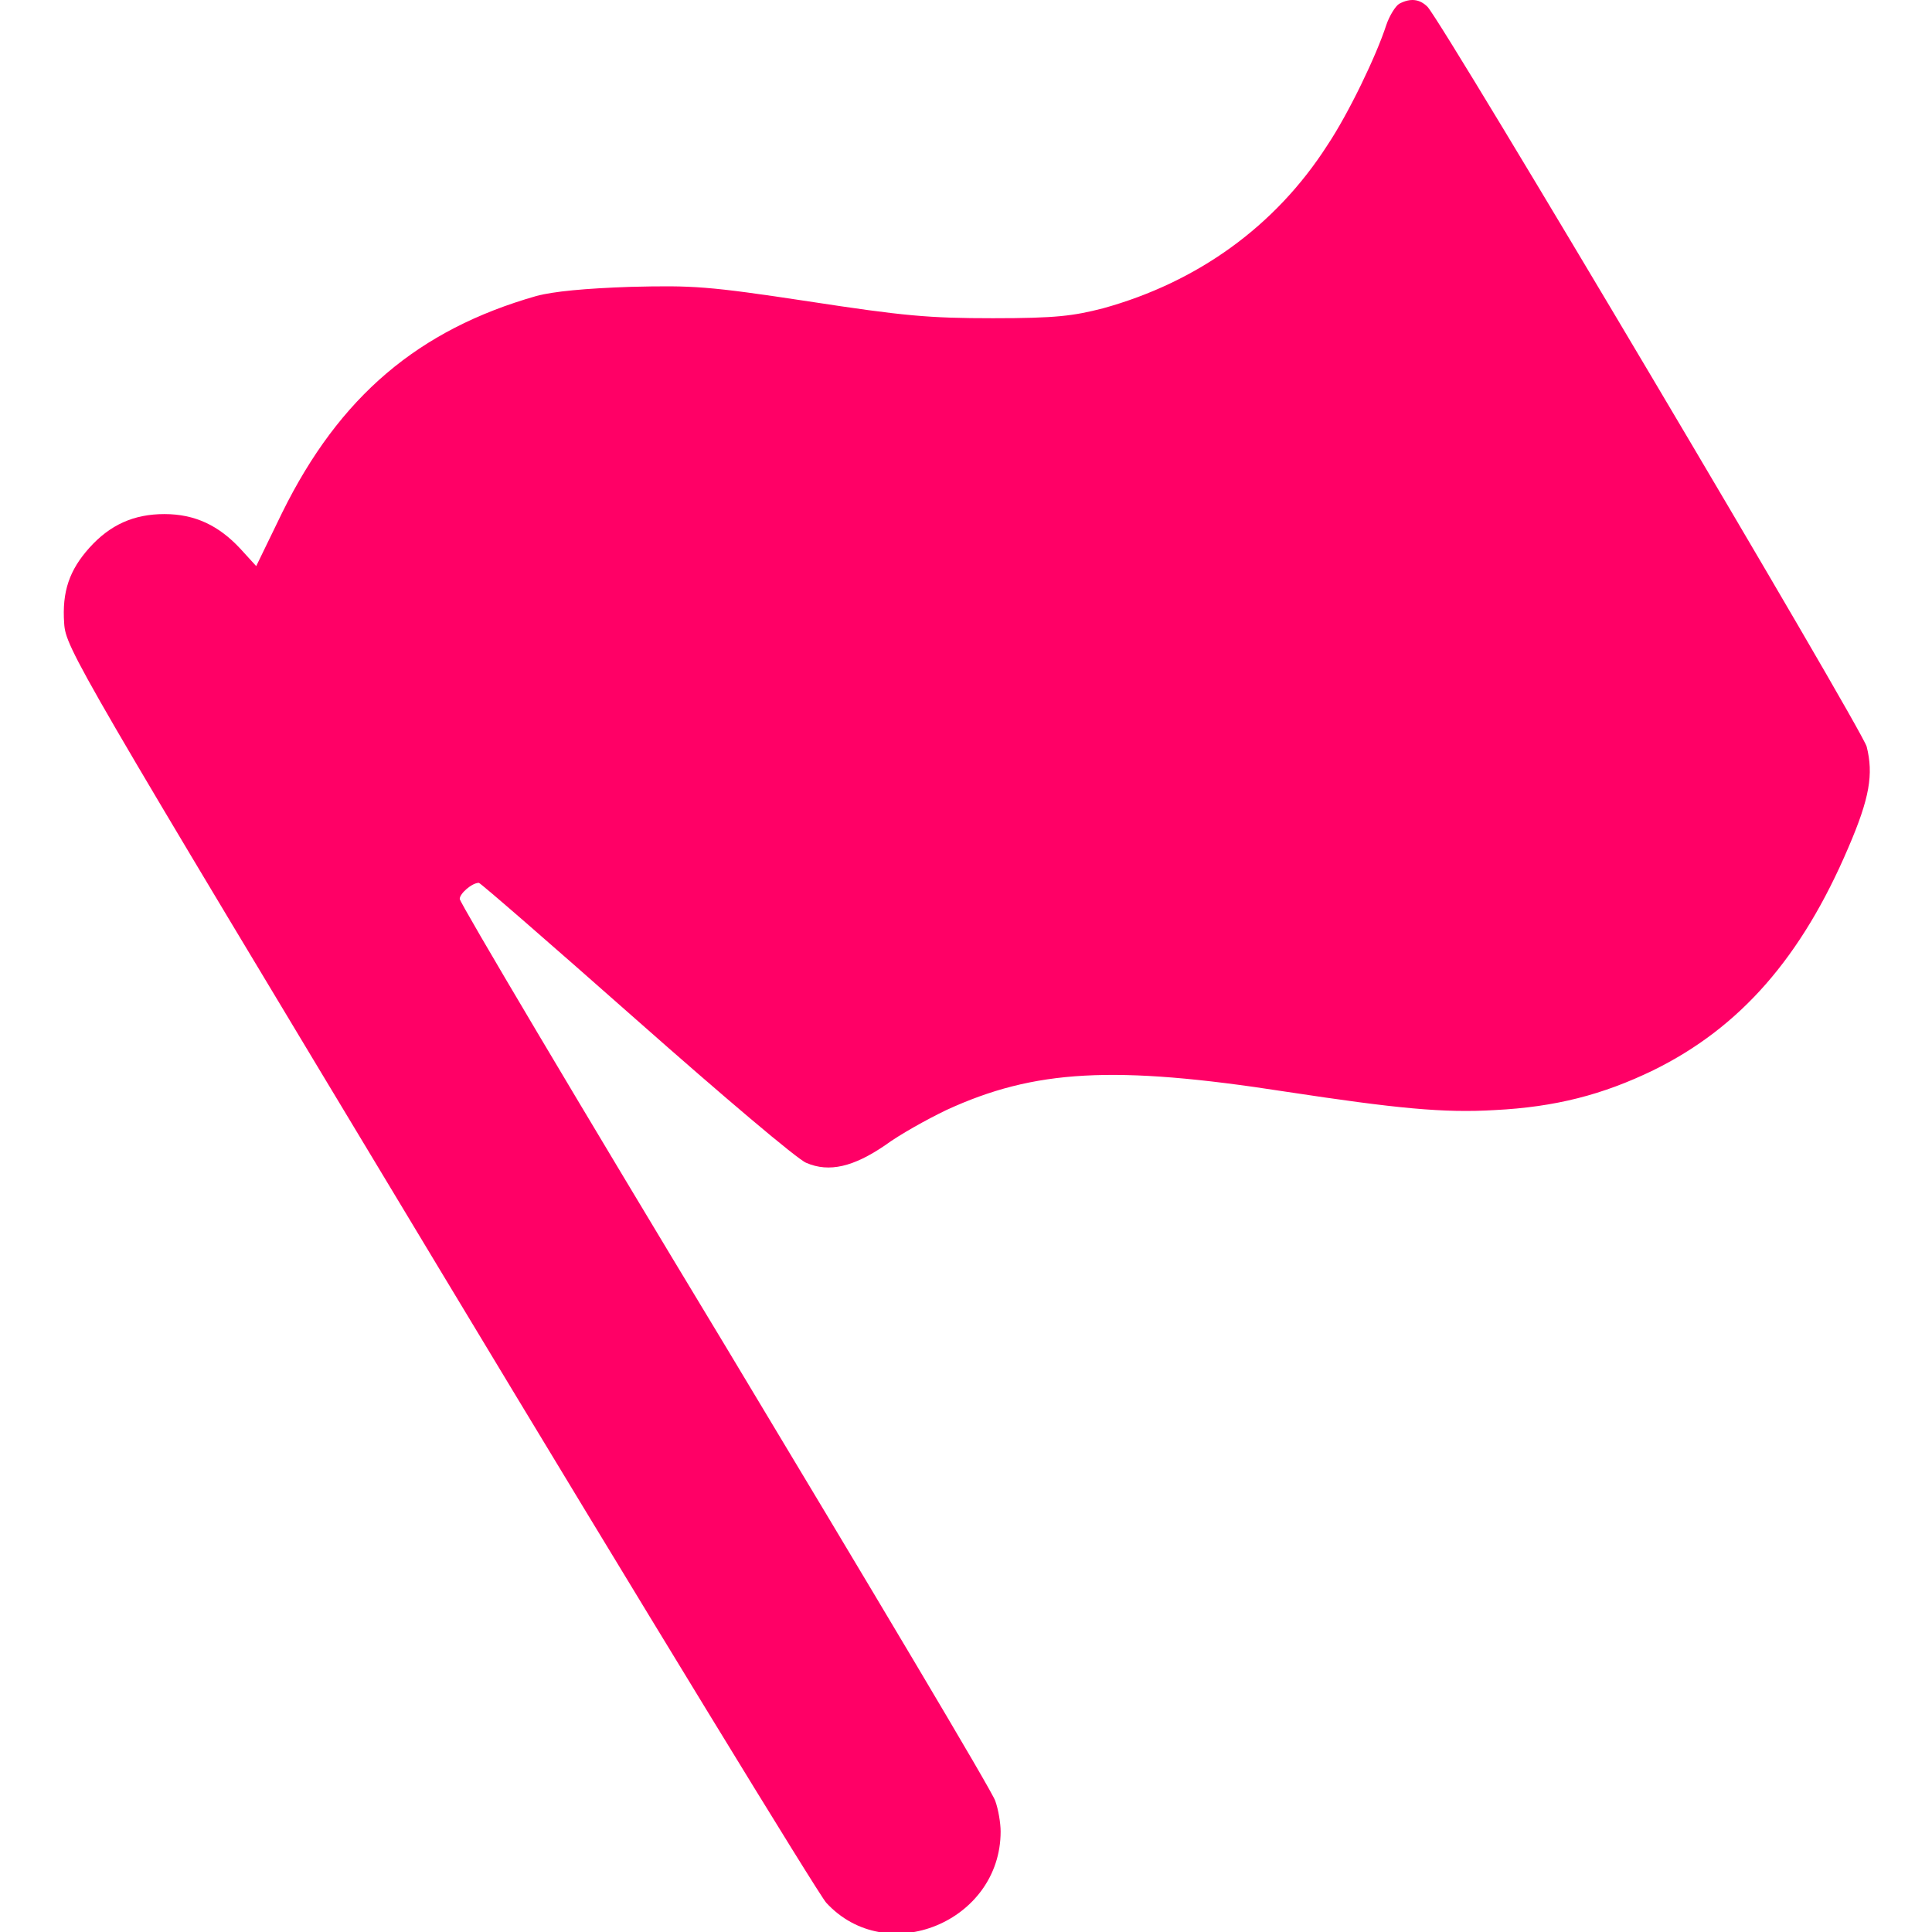
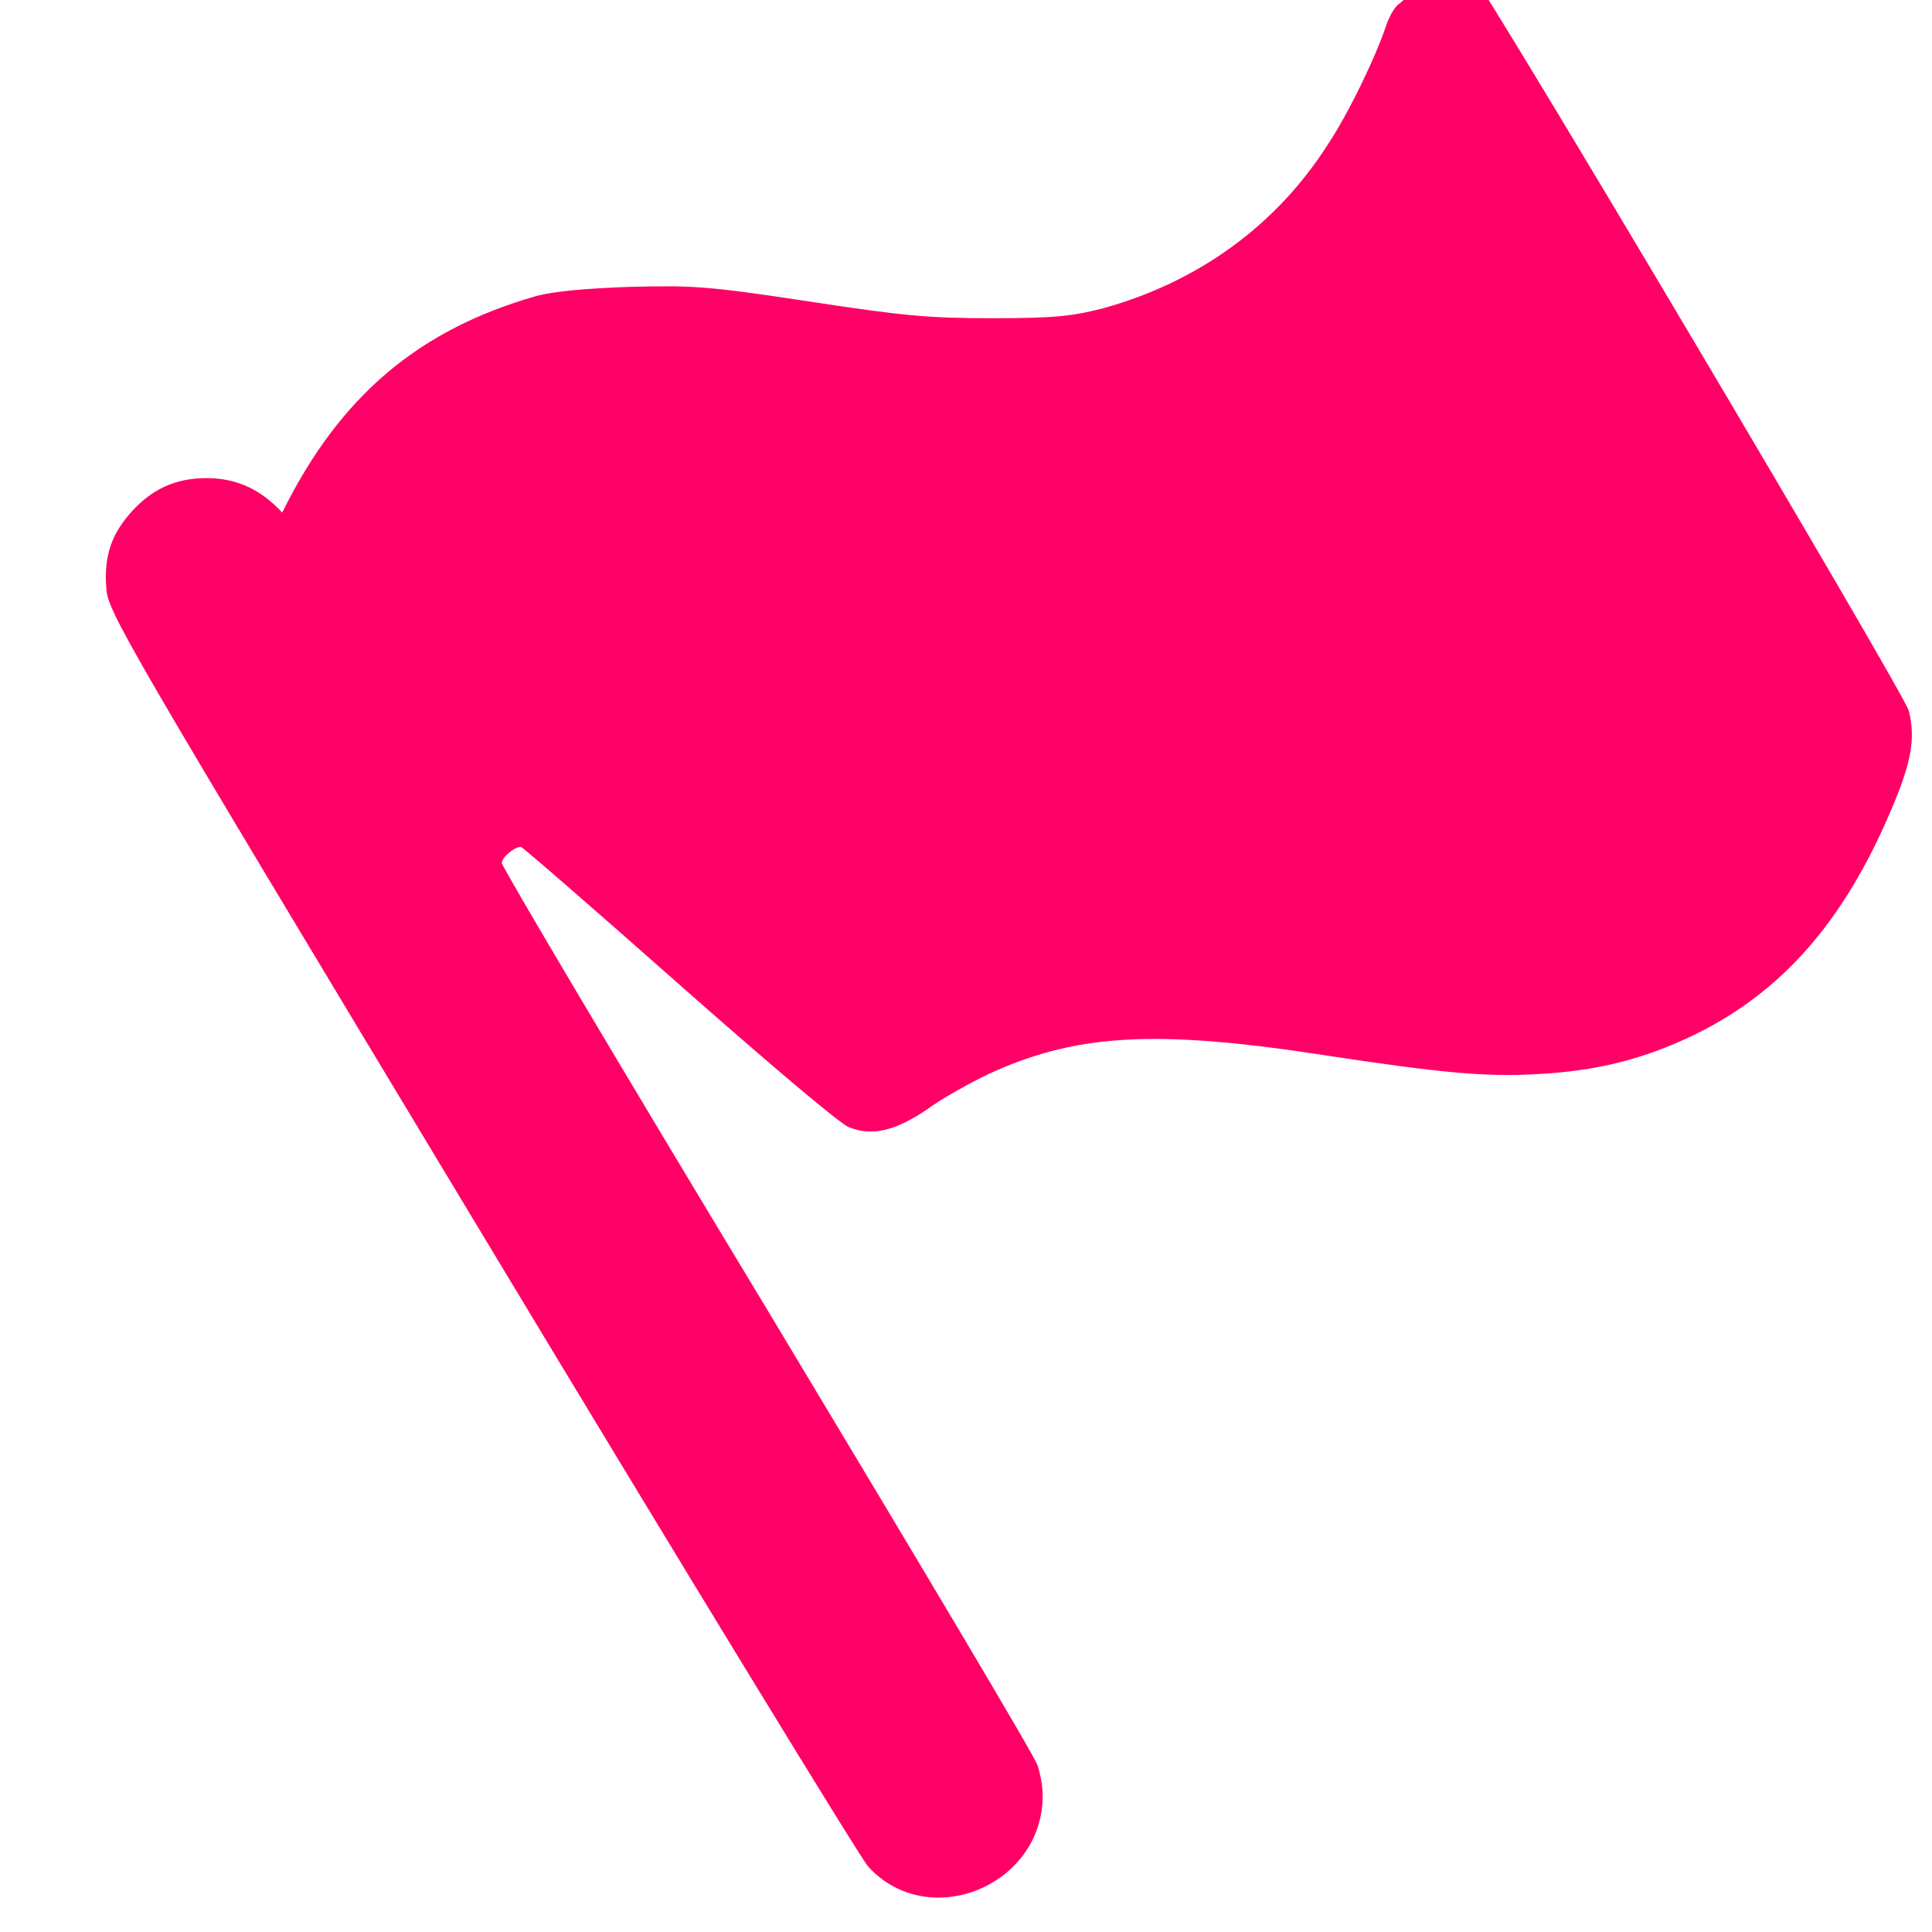
<svg xmlns="http://www.w3.org/2000/svg" xmlns:ns1="http://sodipodi.sourceforge.net/DTD/sodipodi-0.dtd" xmlns:ns2="http://www.inkscape.org/namespaces/inkscape" version="1.1" x="0px" y="0px" viewBox="0 0 100 100" enable-background="new 0 0 256 256" xml:space="preserve" id="svg3" ns1:docname="icon_flag.svg" width="100" height="100" ns2:version="1.4 (86a8ad7, 2024-10-11)">
  <defs id="defs3" />
  <ns1:namedview id="namedview3" pagecolor="#ffffff" bordercolor="#000000" borderopacity="0.25" ns2:showpageshadow="2" ns2:pageopacity="0.0" ns2:pagecheckerboard="0" ns2:deskcolor="#d1d1d1" ns2:zoom="4.5585938" ns2:cx="100.25021" ns2:cy="88.95287" ns2:window-width="2560" ns2:window-height="1369" ns2:window-x="-8" ns2:window-y="-8" ns2:window-maximized="1" ns2:current-layer="svg3" />
  <g id="g3" transform="matrix(0.396,0,0,0.396,-0.638,-0.636)" style="fill:#ff0066;fill-opacity:1">
    <g id="g2" style="fill:#ff0066;fill-opacity:1">
      <g id="g1" style="fill:#ff0066;fill-opacity:1">
-         <path fill="#000000" d="m 184.5,2.1 c -0.5,0.3 -1.3,1.6 -1.7,2.8 -1.3,4 -4.9,11.5 -7.7,15.7 -6.8,10.6 -17,17.9 -29.3,21.3 -3.9,1 -6.1,1.3 -14.4,1.3 C 123,43.2 119.7,42.9 107.3,41 94.1,39 92.2,38.9 84,39.1 78.1,39.3 73.9,39.7 71.7,40.3 56.3,44.7 46,53.4 38.5,68.6 l -3.4,7 -2.1,-2.3 c -2.8,-3 -5.9,-4.5 -9.9,-4.5 -4,0 -7.1,1.4 -9.8,4.4 -2.6,2.9 -3.6,5.7 -3.3,9.9 0.2,3.2 1.6,5.6 49,84.3 26.8,44.5 49.6,81.8 50.6,82.9 7.9,8.6 22.8,2.5 22.8,-9.3 0,-1.1 -0.3,-2.9 -0.7,-4 -0.3,-1.1 -16.3,-27.9 -35.3,-59.5 -19.1,-31.6 -34.7,-57.9 -34.7,-58.4 0,-0.7 1.6,-2.1 2.5,-2.1 0.2,0 9.4,8 20.6,17.9 11.2,9.9 21.1,18.3 22.2,18.7 3,1.3 6.2,0.5 10.3,-2.3 1.9,-1.4 5.5,-3.4 8,-4.6 11.5,-5.3 21.9,-5.9 44.4,-2.4 14.5,2.2 20.6,2.8 27.3,2.4 7.9,-0.4 14.1,-2 20.7,-5.2 11.4,-5.6 19.4,-14.8 25.5,-29.1 2.8,-6.5 3.3,-9.6 2.4,-13.2 -0.6,-2.3 -55,-94 -57.4,-96.7 -1,-1 -2.2,-1.2 -3.7,-0.4 z" id="path1" style="fill:#ff0066;fill-opacity:1" />
+         <path fill="#000000" d="m 184.5,2.1 c -0.5,0.3 -1.3,1.6 -1.7,2.8 -1.3,4 -4.9,11.5 -7.7,15.7 -6.8,10.6 -17,17.9 -29.3,21.3 -3.9,1 -6.1,1.3 -14.4,1.3 C 123,43.2 119.7,42.9 107.3,41 94.1,39 92.2,38.9 84,39.1 78.1,39.3 73.9,39.7 71.7,40.3 56.3,44.7 46,53.4 38.5,68.6 c -2.8,-3 -5.9,-4.5 -9.9,-4.5 -4,0 -7.1,1.4 -9.8,4.4 -2.6,2.9 -3.6,5.7 -3.3,9.9 0.2,3.2 1.6,5.6 49,84.3 26.8,44.5 49.6,81.8 50.6,82.9 7.9,8.6 22.8,2.5 22.8,-9.3 0,-1.1 -0.3,-2.9 -0.7,-4 -0.3,-1.1 -16.3,-27.9 -35.3,-59.5 -19.1,-31.6 -34.7,-57.9 -34.7,-58.4 0,-0.7 1.6,-2.1 2.5,-2.1 0.2,0 9.4,8 20.6,17.9 11.2,9.9 21.1,18.3 22.2,18.7 3,1.3 6.2,0.5 10.3,-2.3 1.9,-1.4 5.5,-3.4 8,-4.6 11.5,-5.3 21.9,-5.9 44.4,-2.4 14.5,2.2 20.6,2.8 27.3,2.4 7.9,-0.4 14.1,-2 20.7,-5.2 11.4,-5.6 19.4,-14.8 25.5,-29.1 2.8,-6.5 3.3,-9.6 2.4,-13.2 -0.6,-2.3 -55,-94 -57.4,-96.7 -1,-1 -2.2,-1.2 -3.7,-0.4 z" id="path1" style="fill:#ff0066;fill-opacity:1" />
      </g>
    </g>
  </g>
</svg>